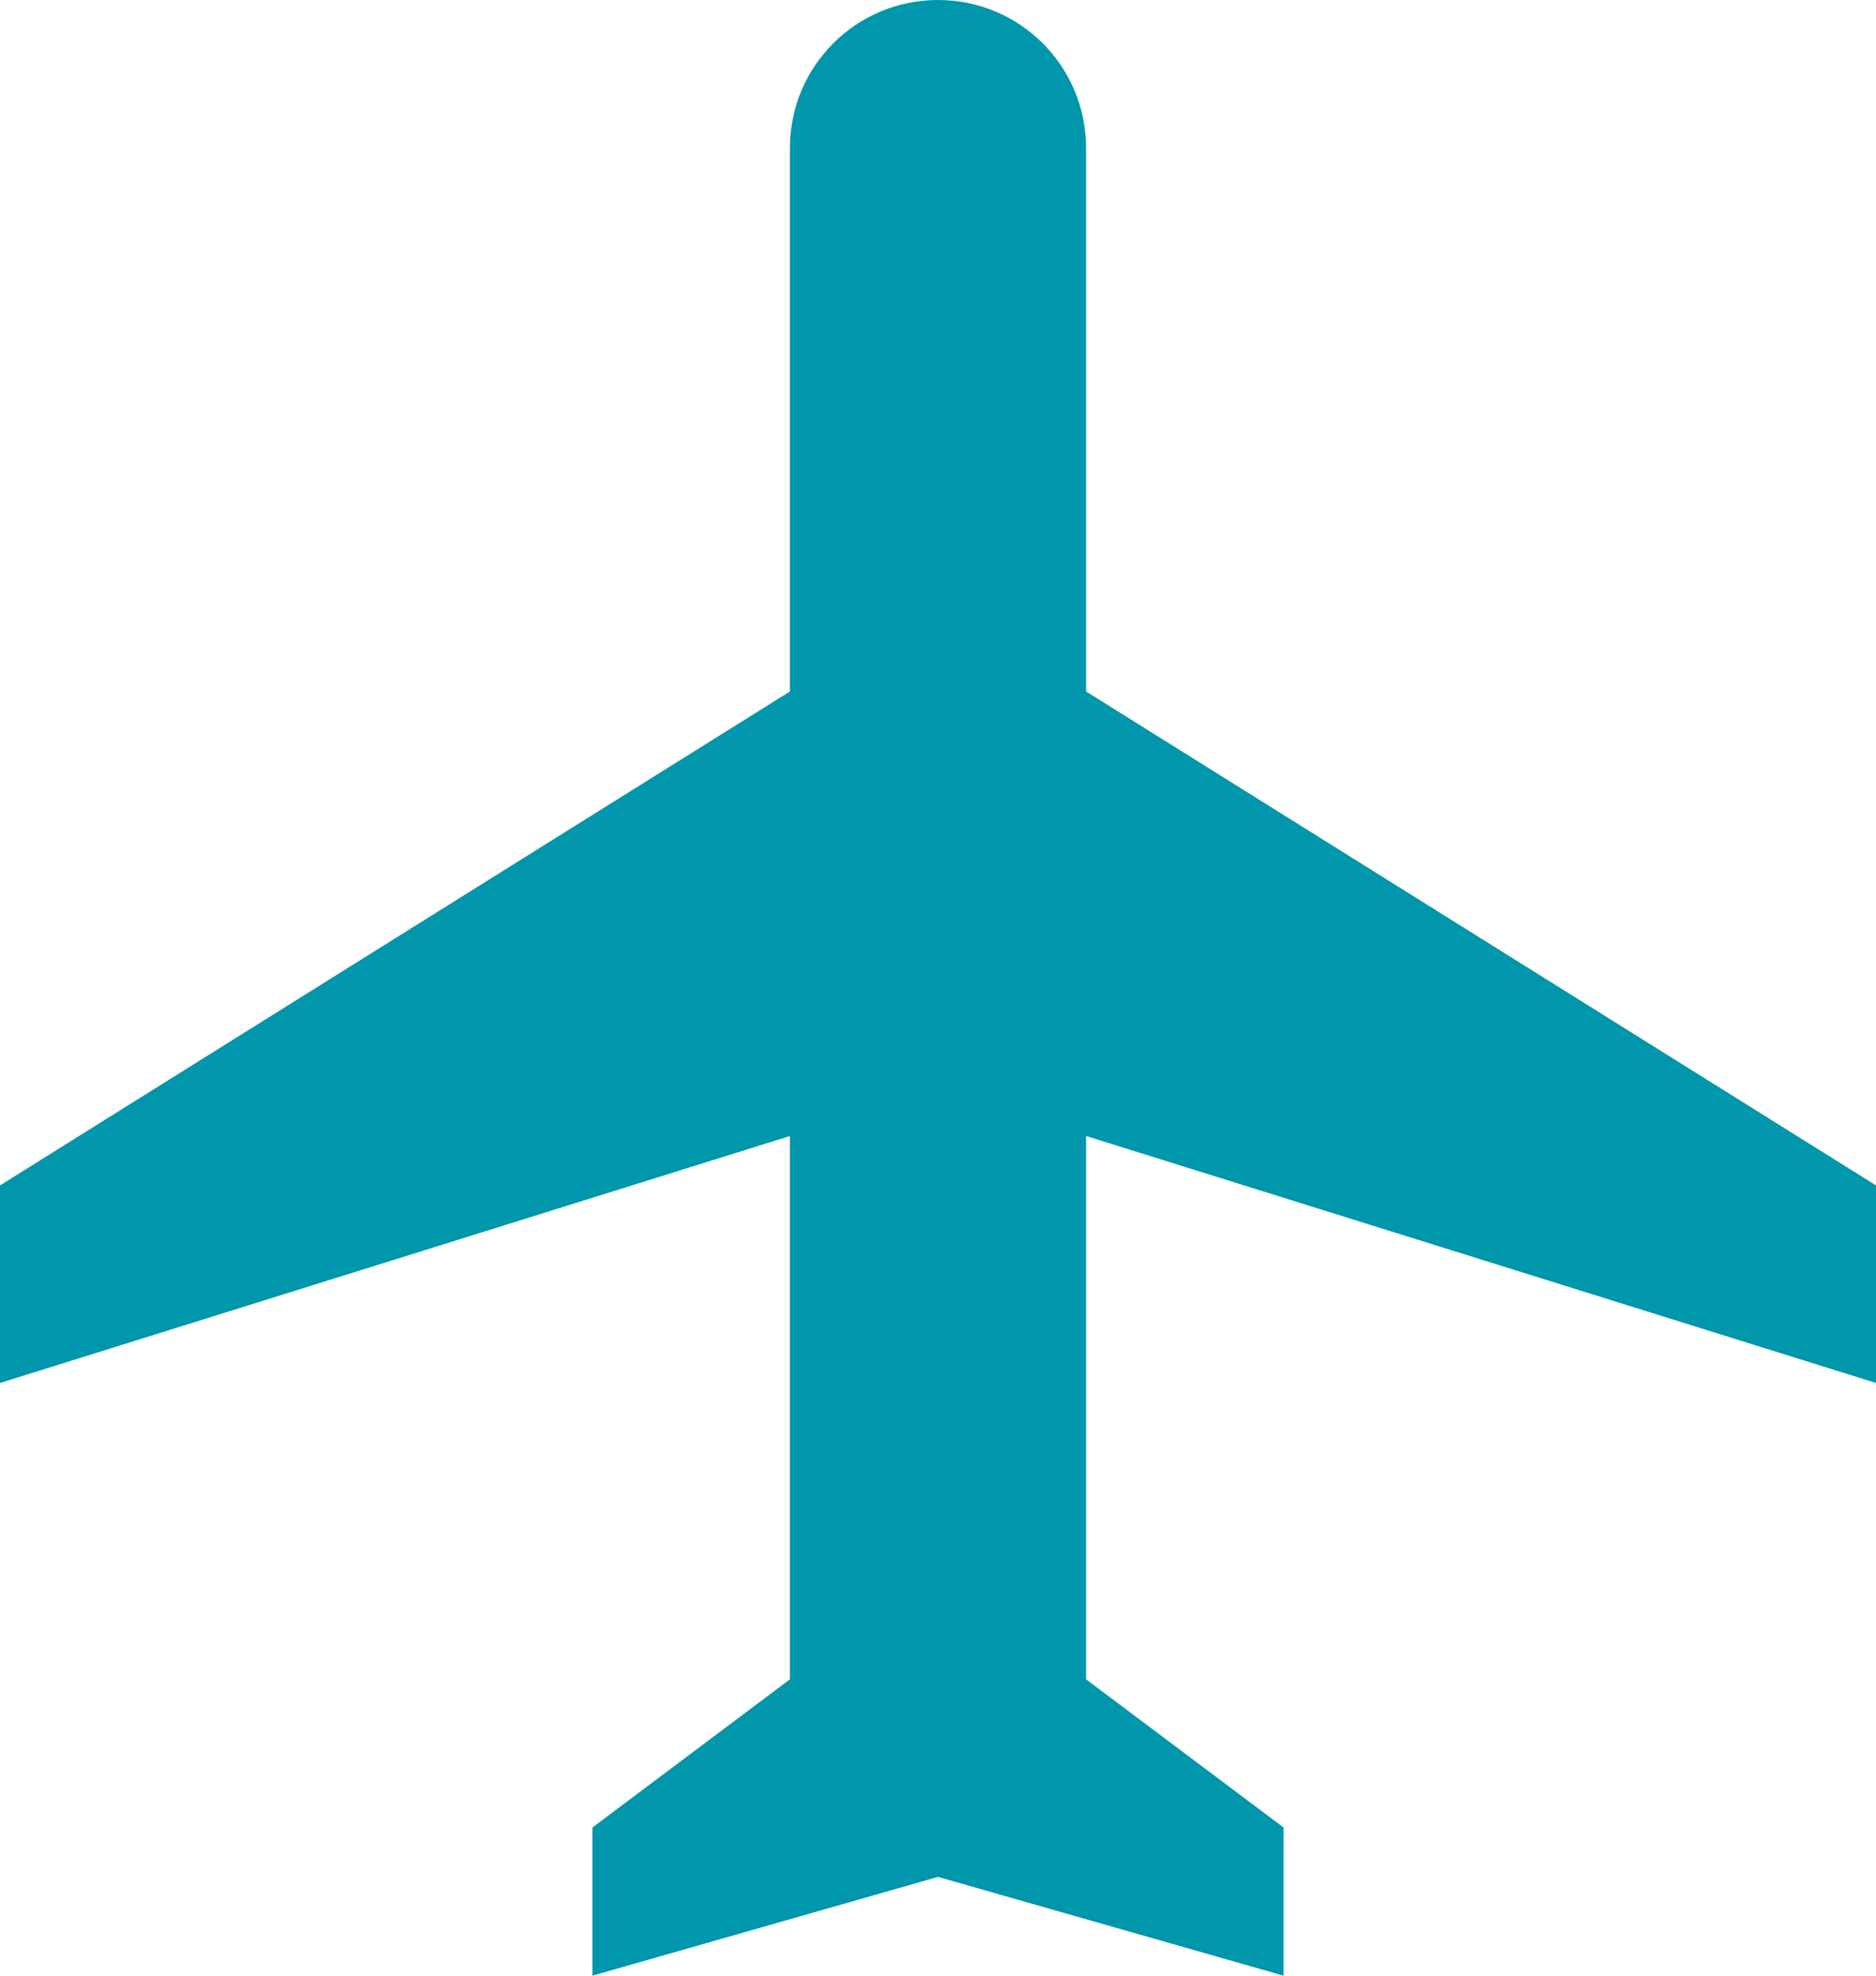
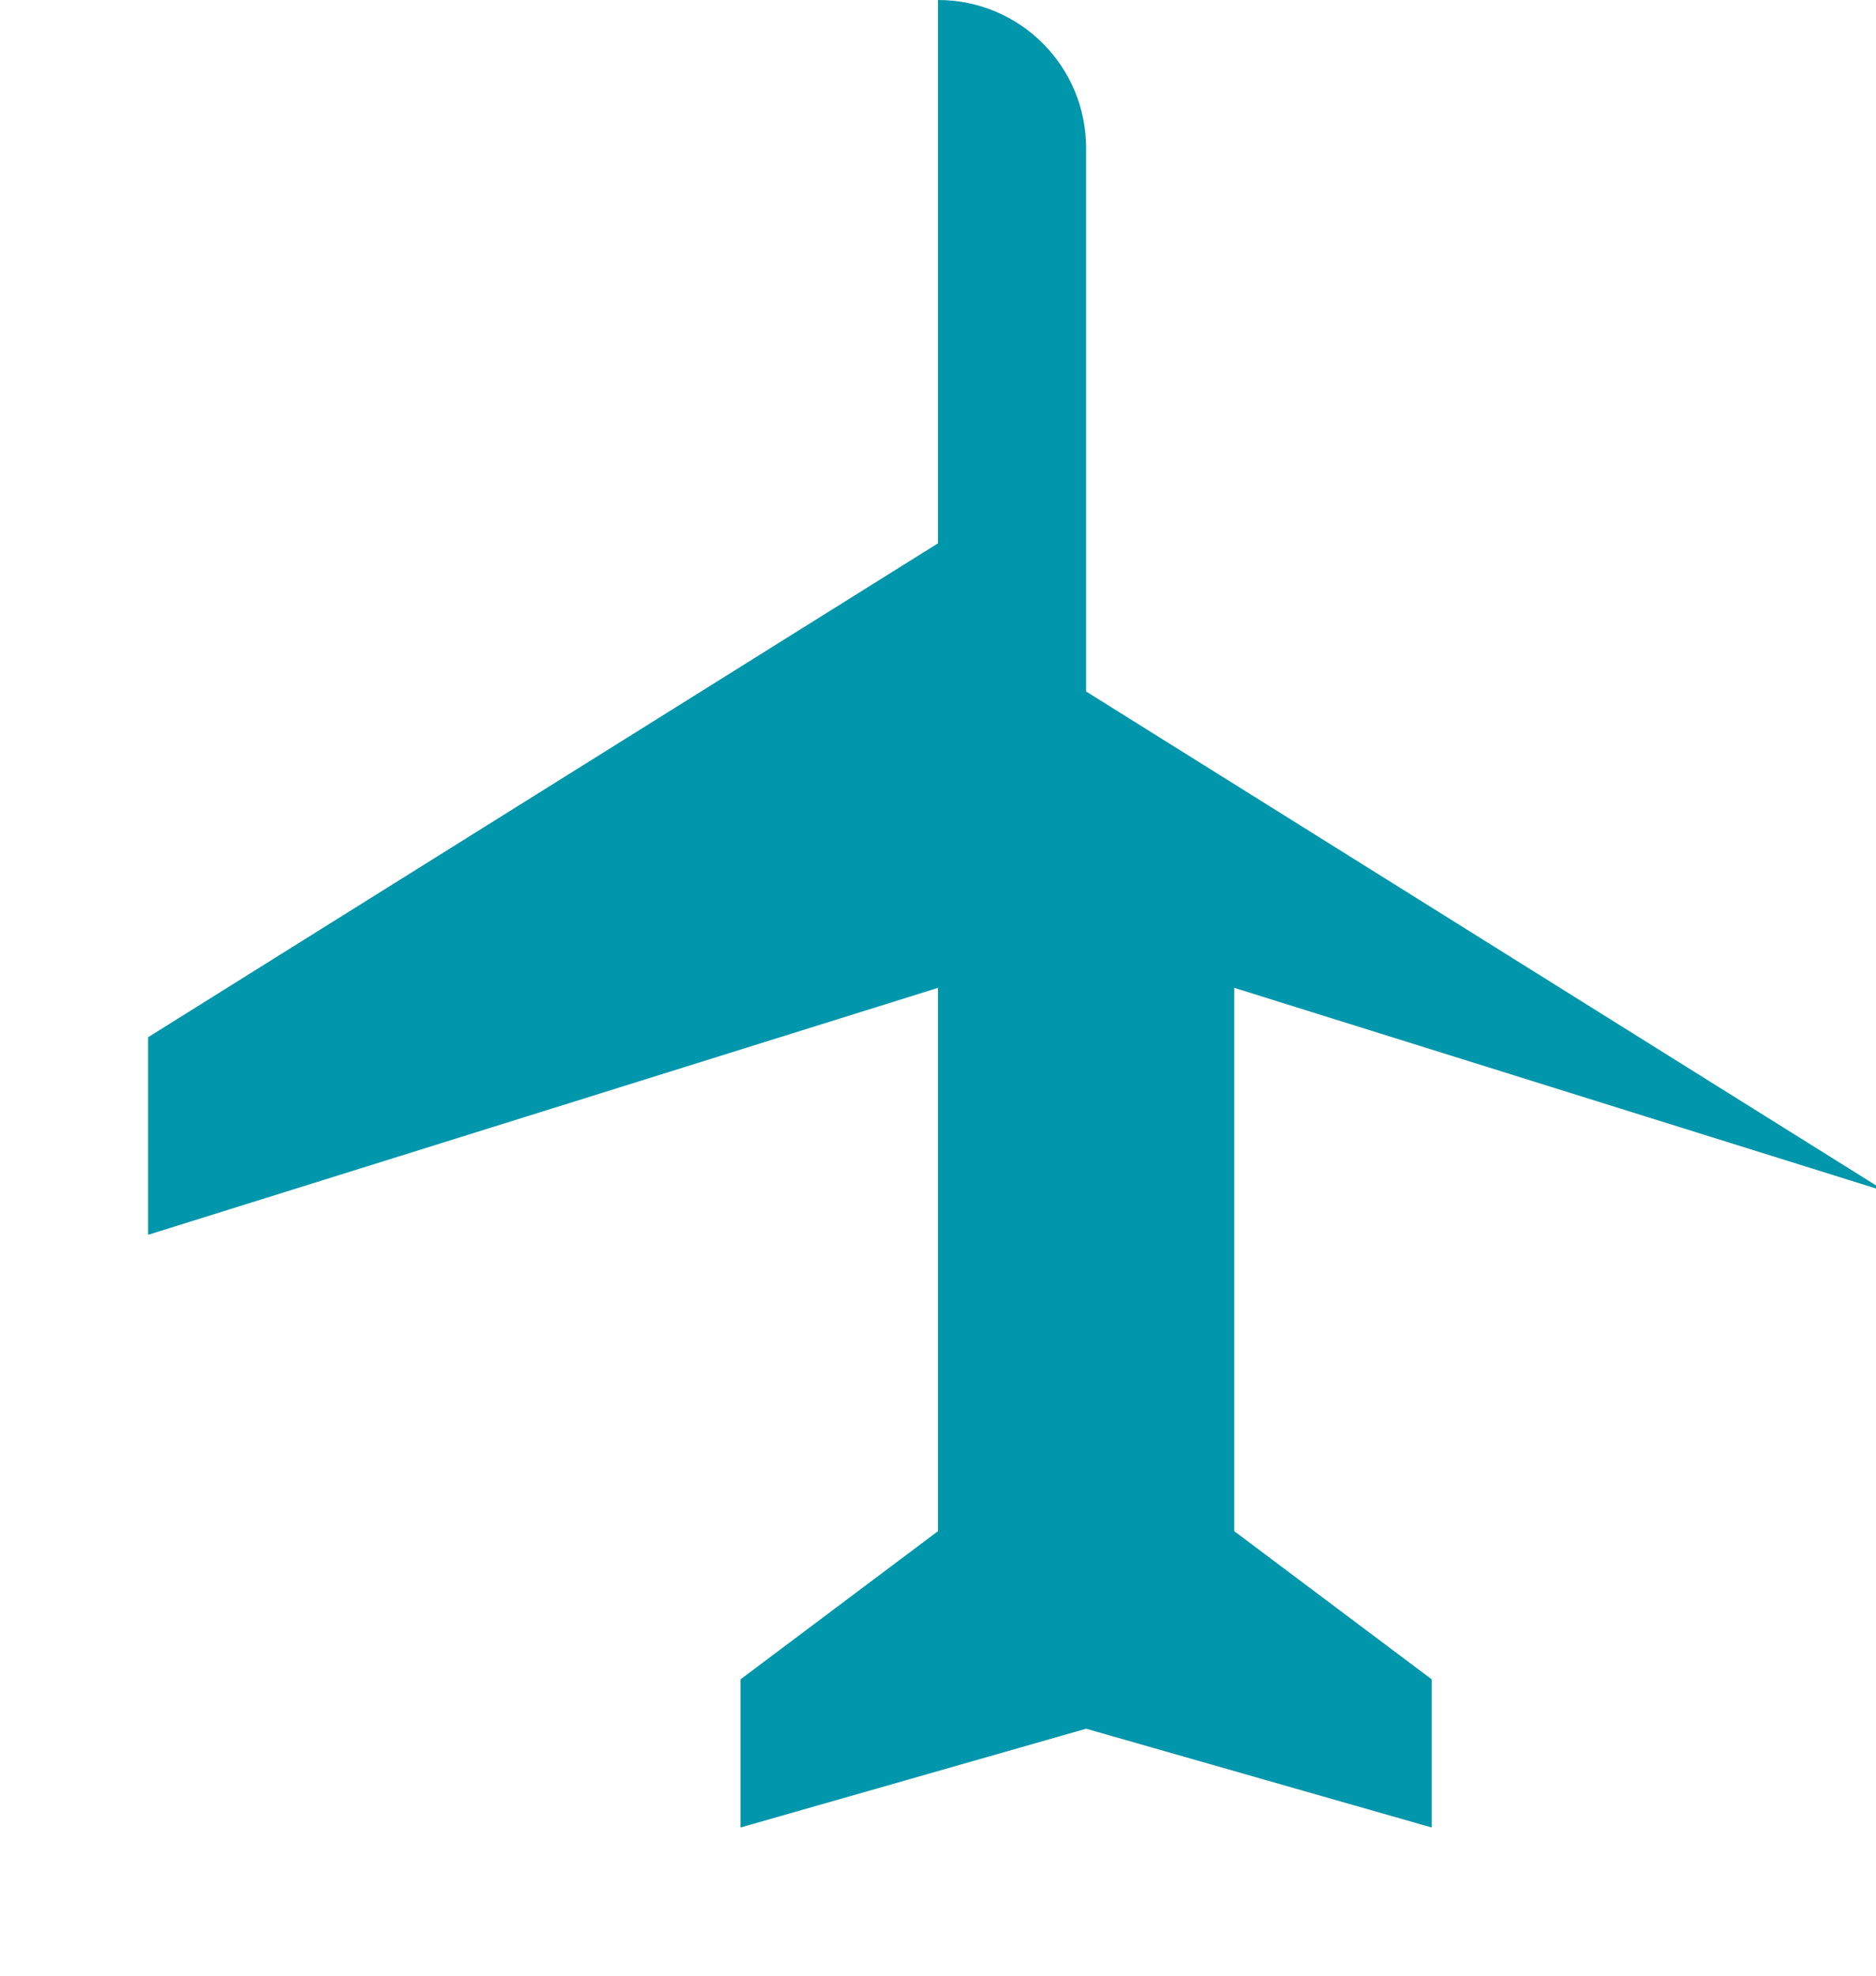
<svg xmlns="http://www.w3.org/2000/svg" fill="#0096ab" height="40" preserveAspectRatio="xMidYMid meet" version="1" viewBox="4.0 4.0 38.0 40.0" width="38" zoomAndPan="magnify">
  <g id="change1_1">
-     <path d="M42 32v-4l-16-10v-11c0-1.66-1.34-3-3-3s-3 1.34-3 3v11l-16 10v4l16-5v11l-4 3v3l7-2 7 2v-3l-4-3v-11l16 5z" fill="inherit" />
+     <path d="M42 32v-4l-16-10v-11c0-1.66-1.34-3-3-3v11l-16 10v4l16-5v11l-4 3v3l7-2 7 2v-3l-4-3v-11l16 5z" fill="inherit" />
  </g>
</svg>